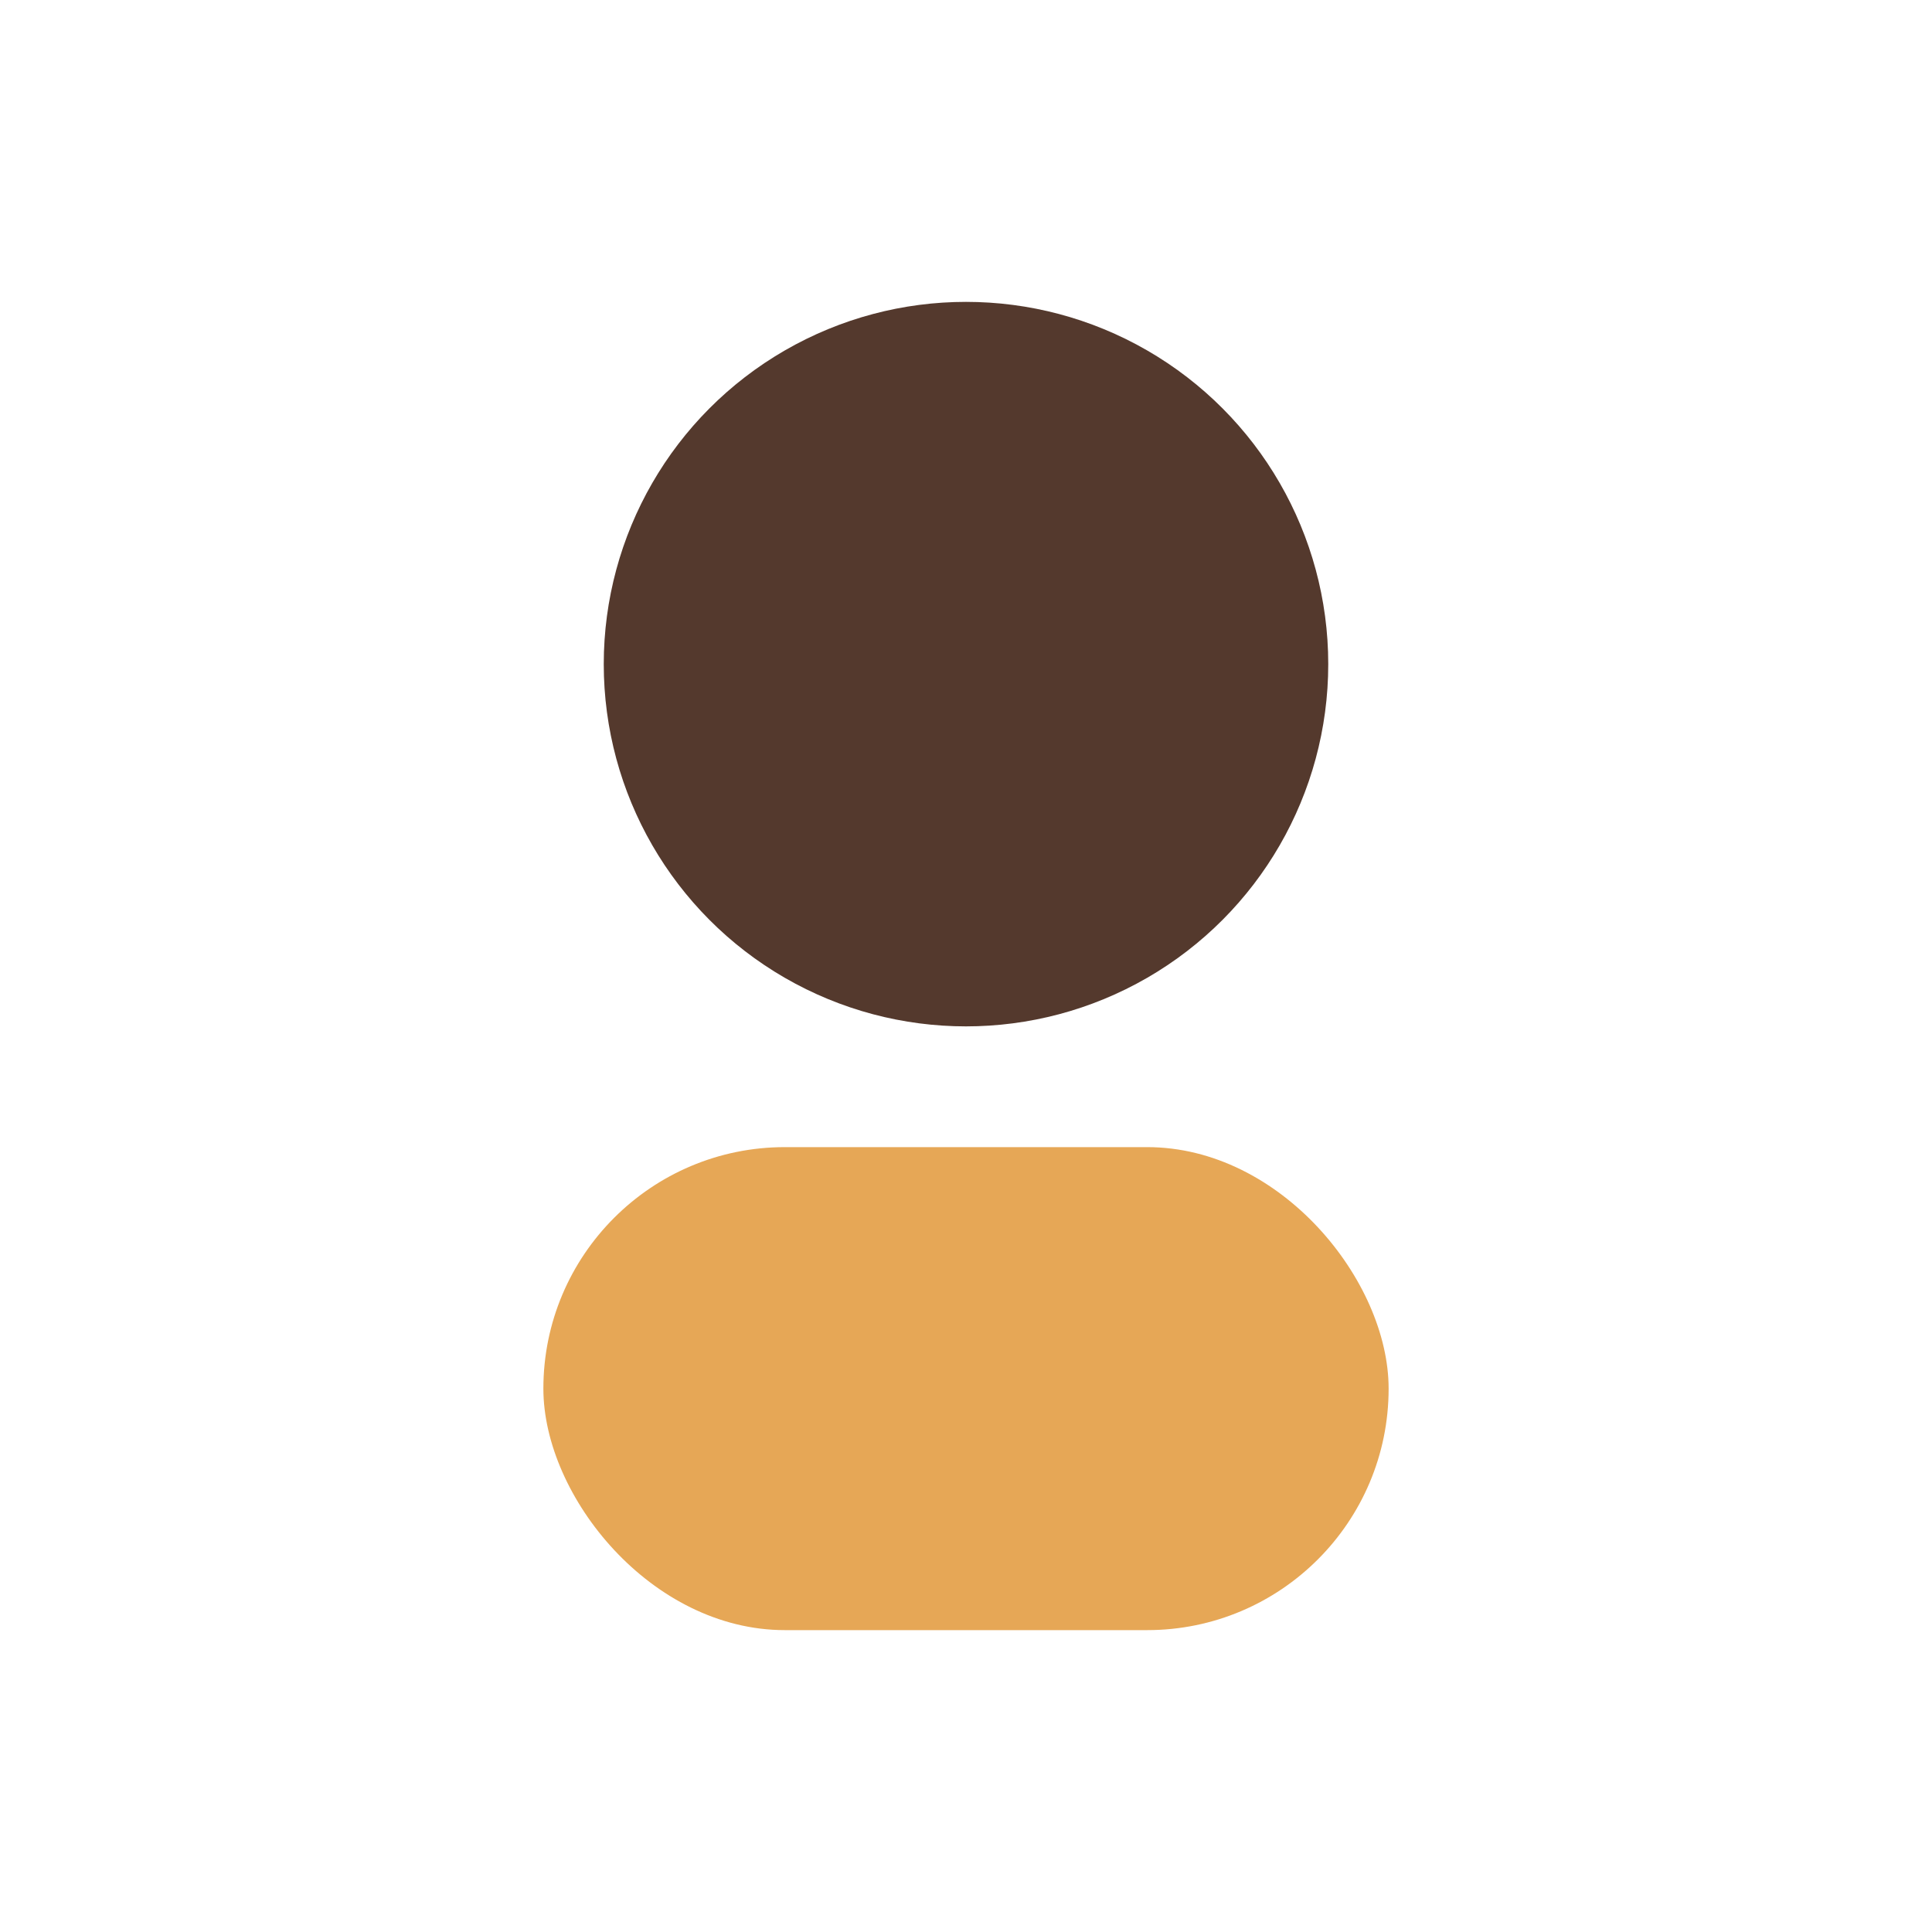
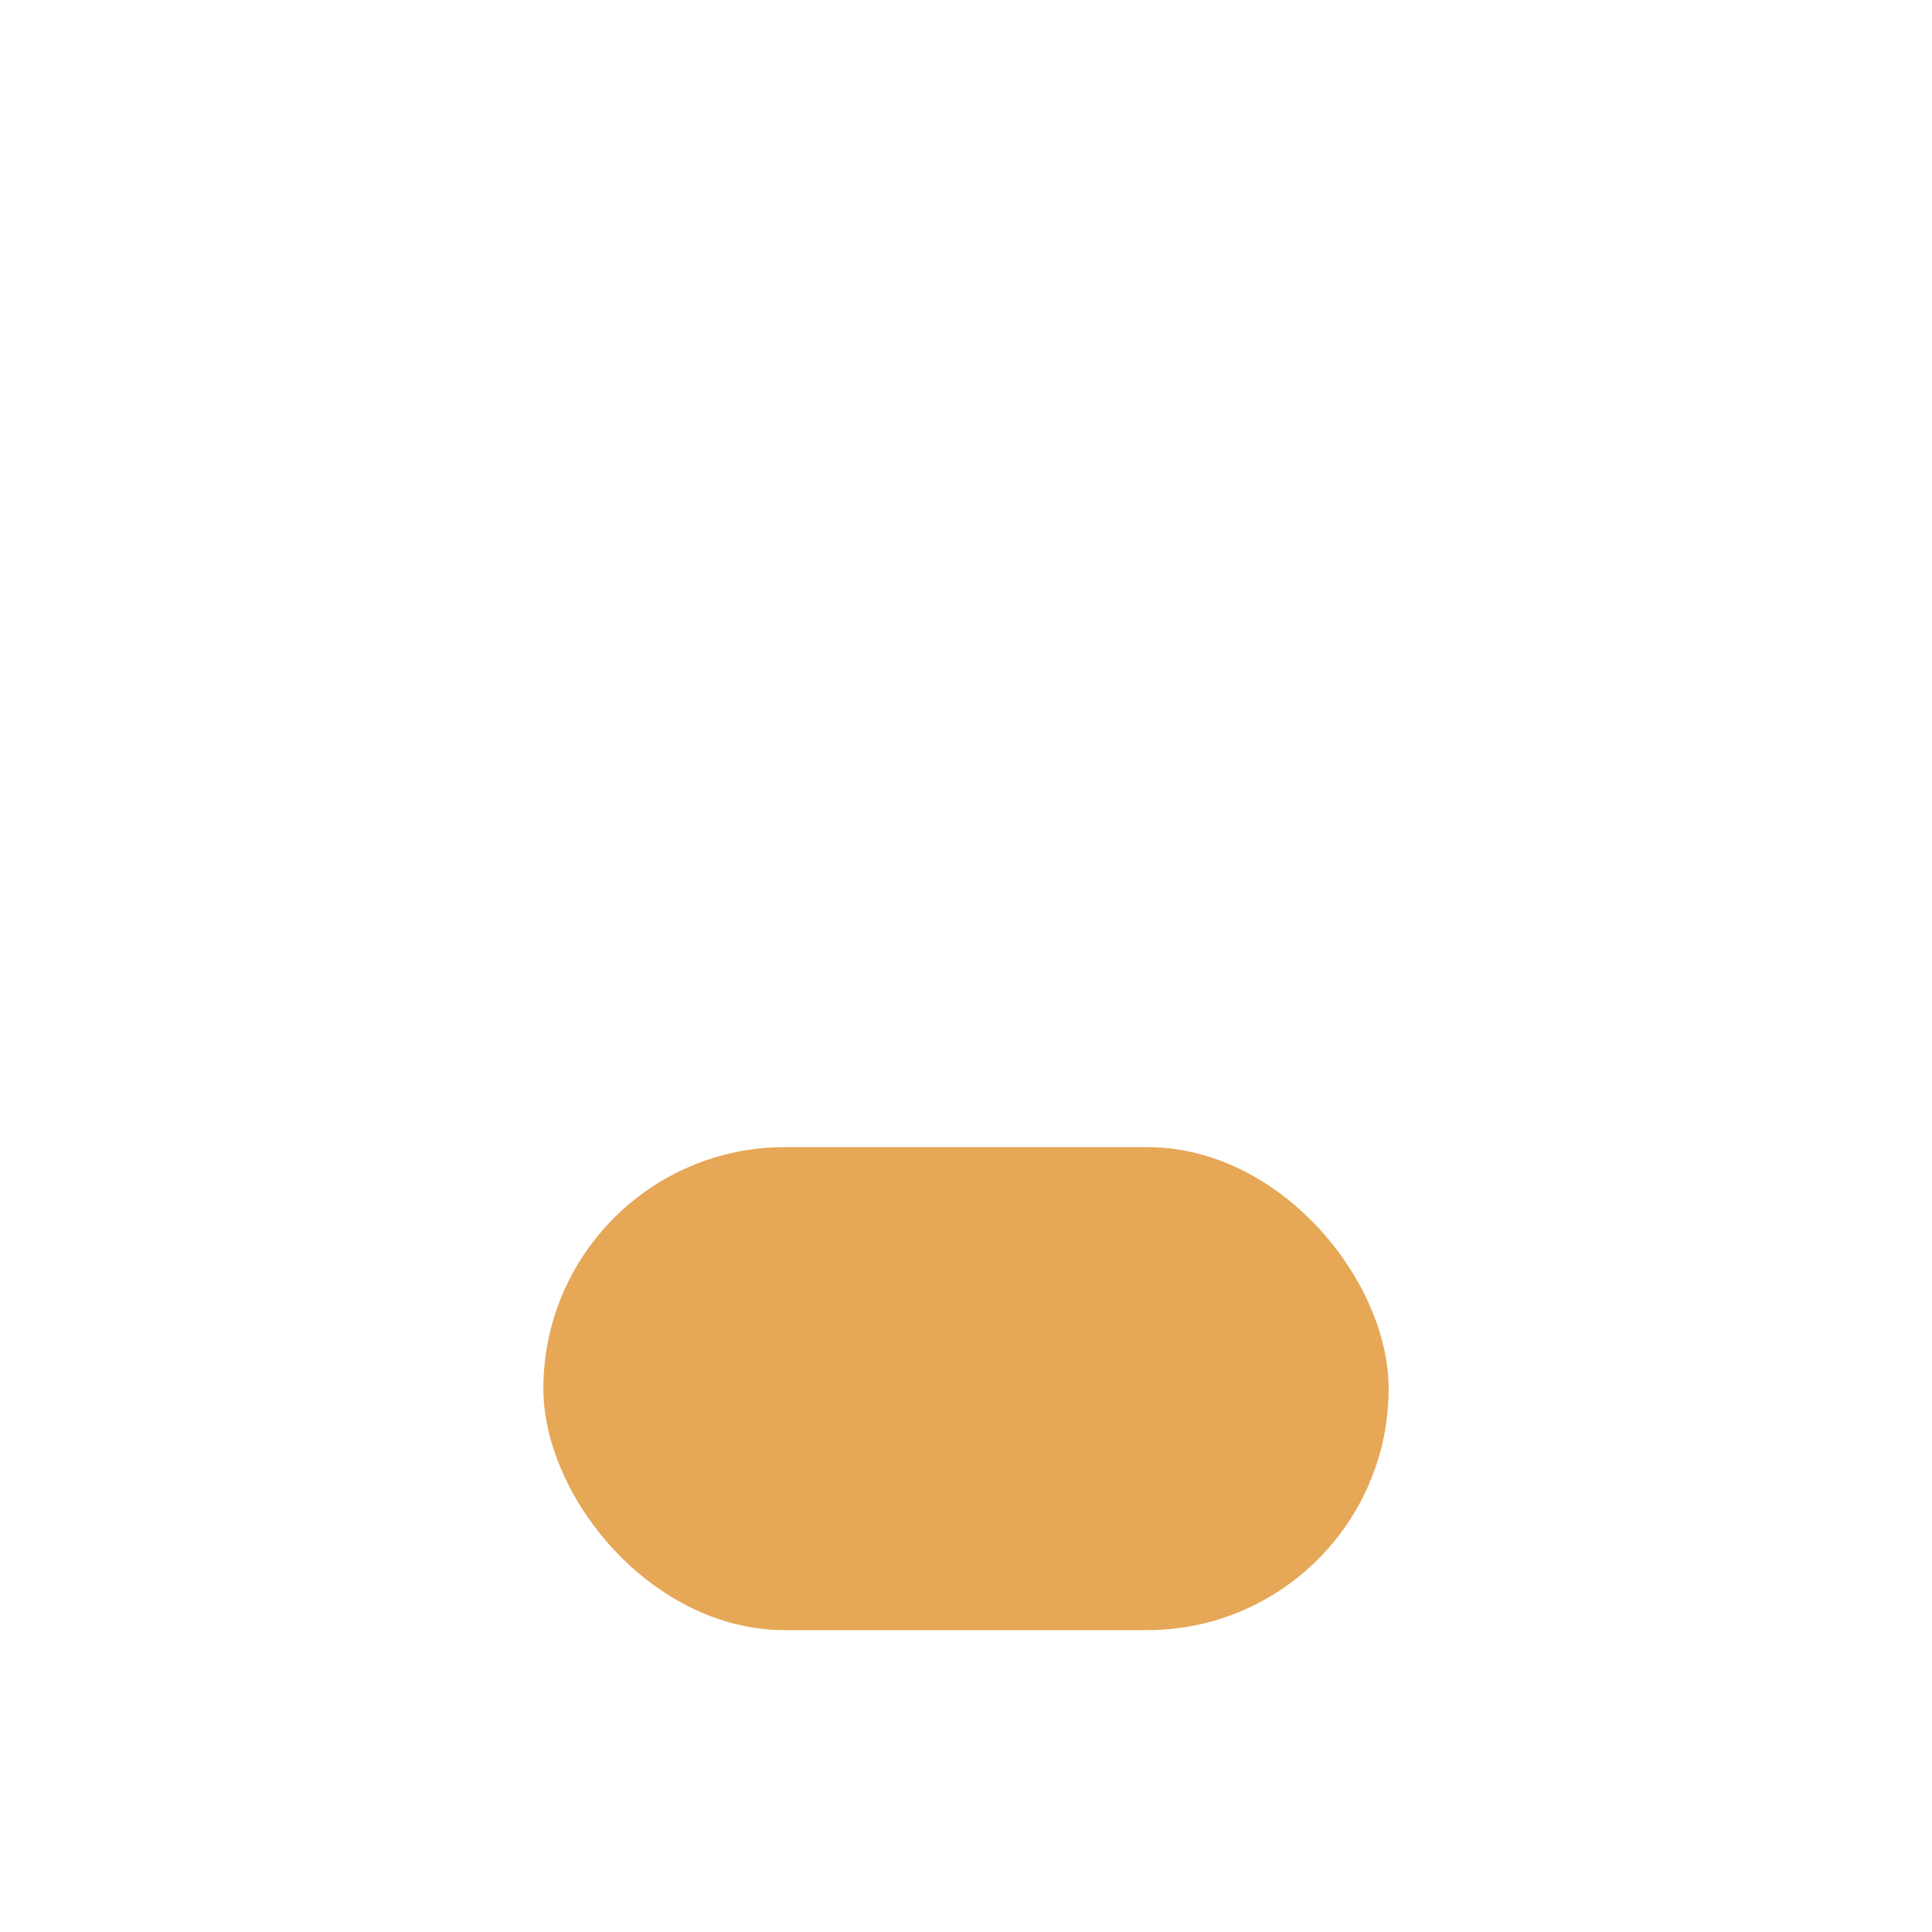
<svg xmlns="http://www.w3.org/2000/svg" width="32" height="32" viewBox="0 0 32 32">
-   <circle cx="16" cy="11" r="6" fill="#54392D" />
  <rect x="9" y="19" width="14" height="8" rx="4" fill="#E6A756" />
</svg>